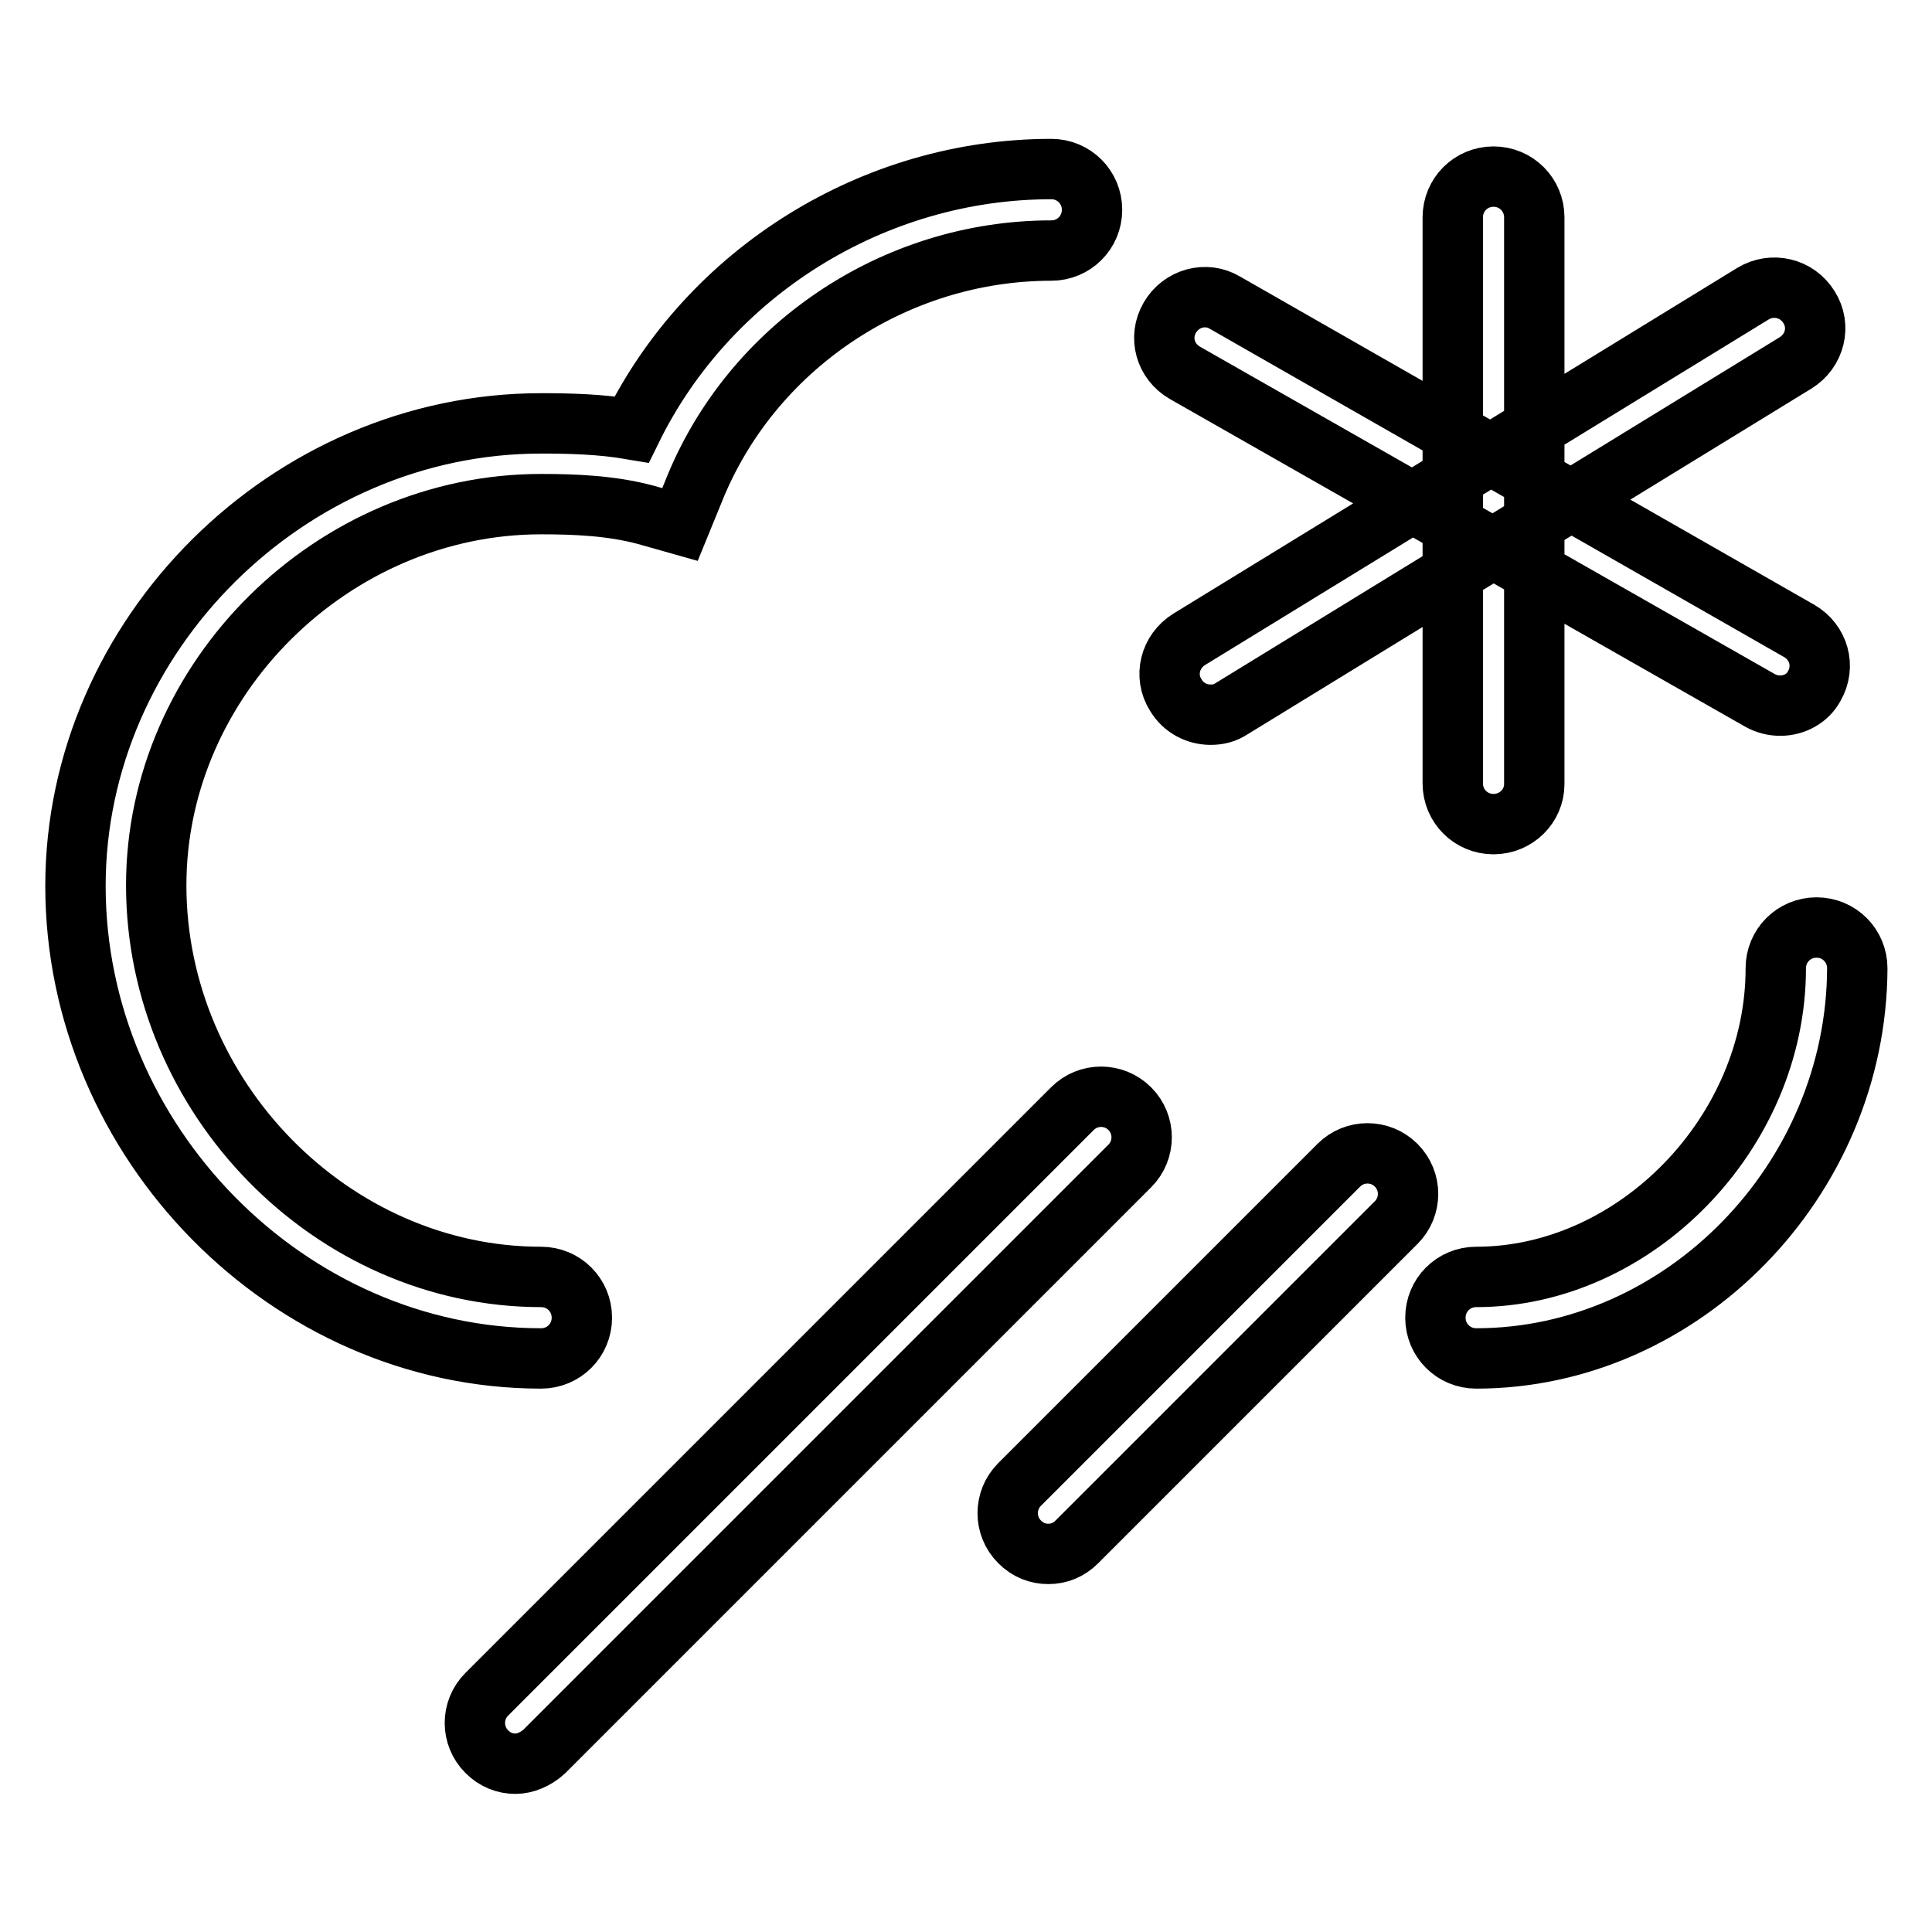
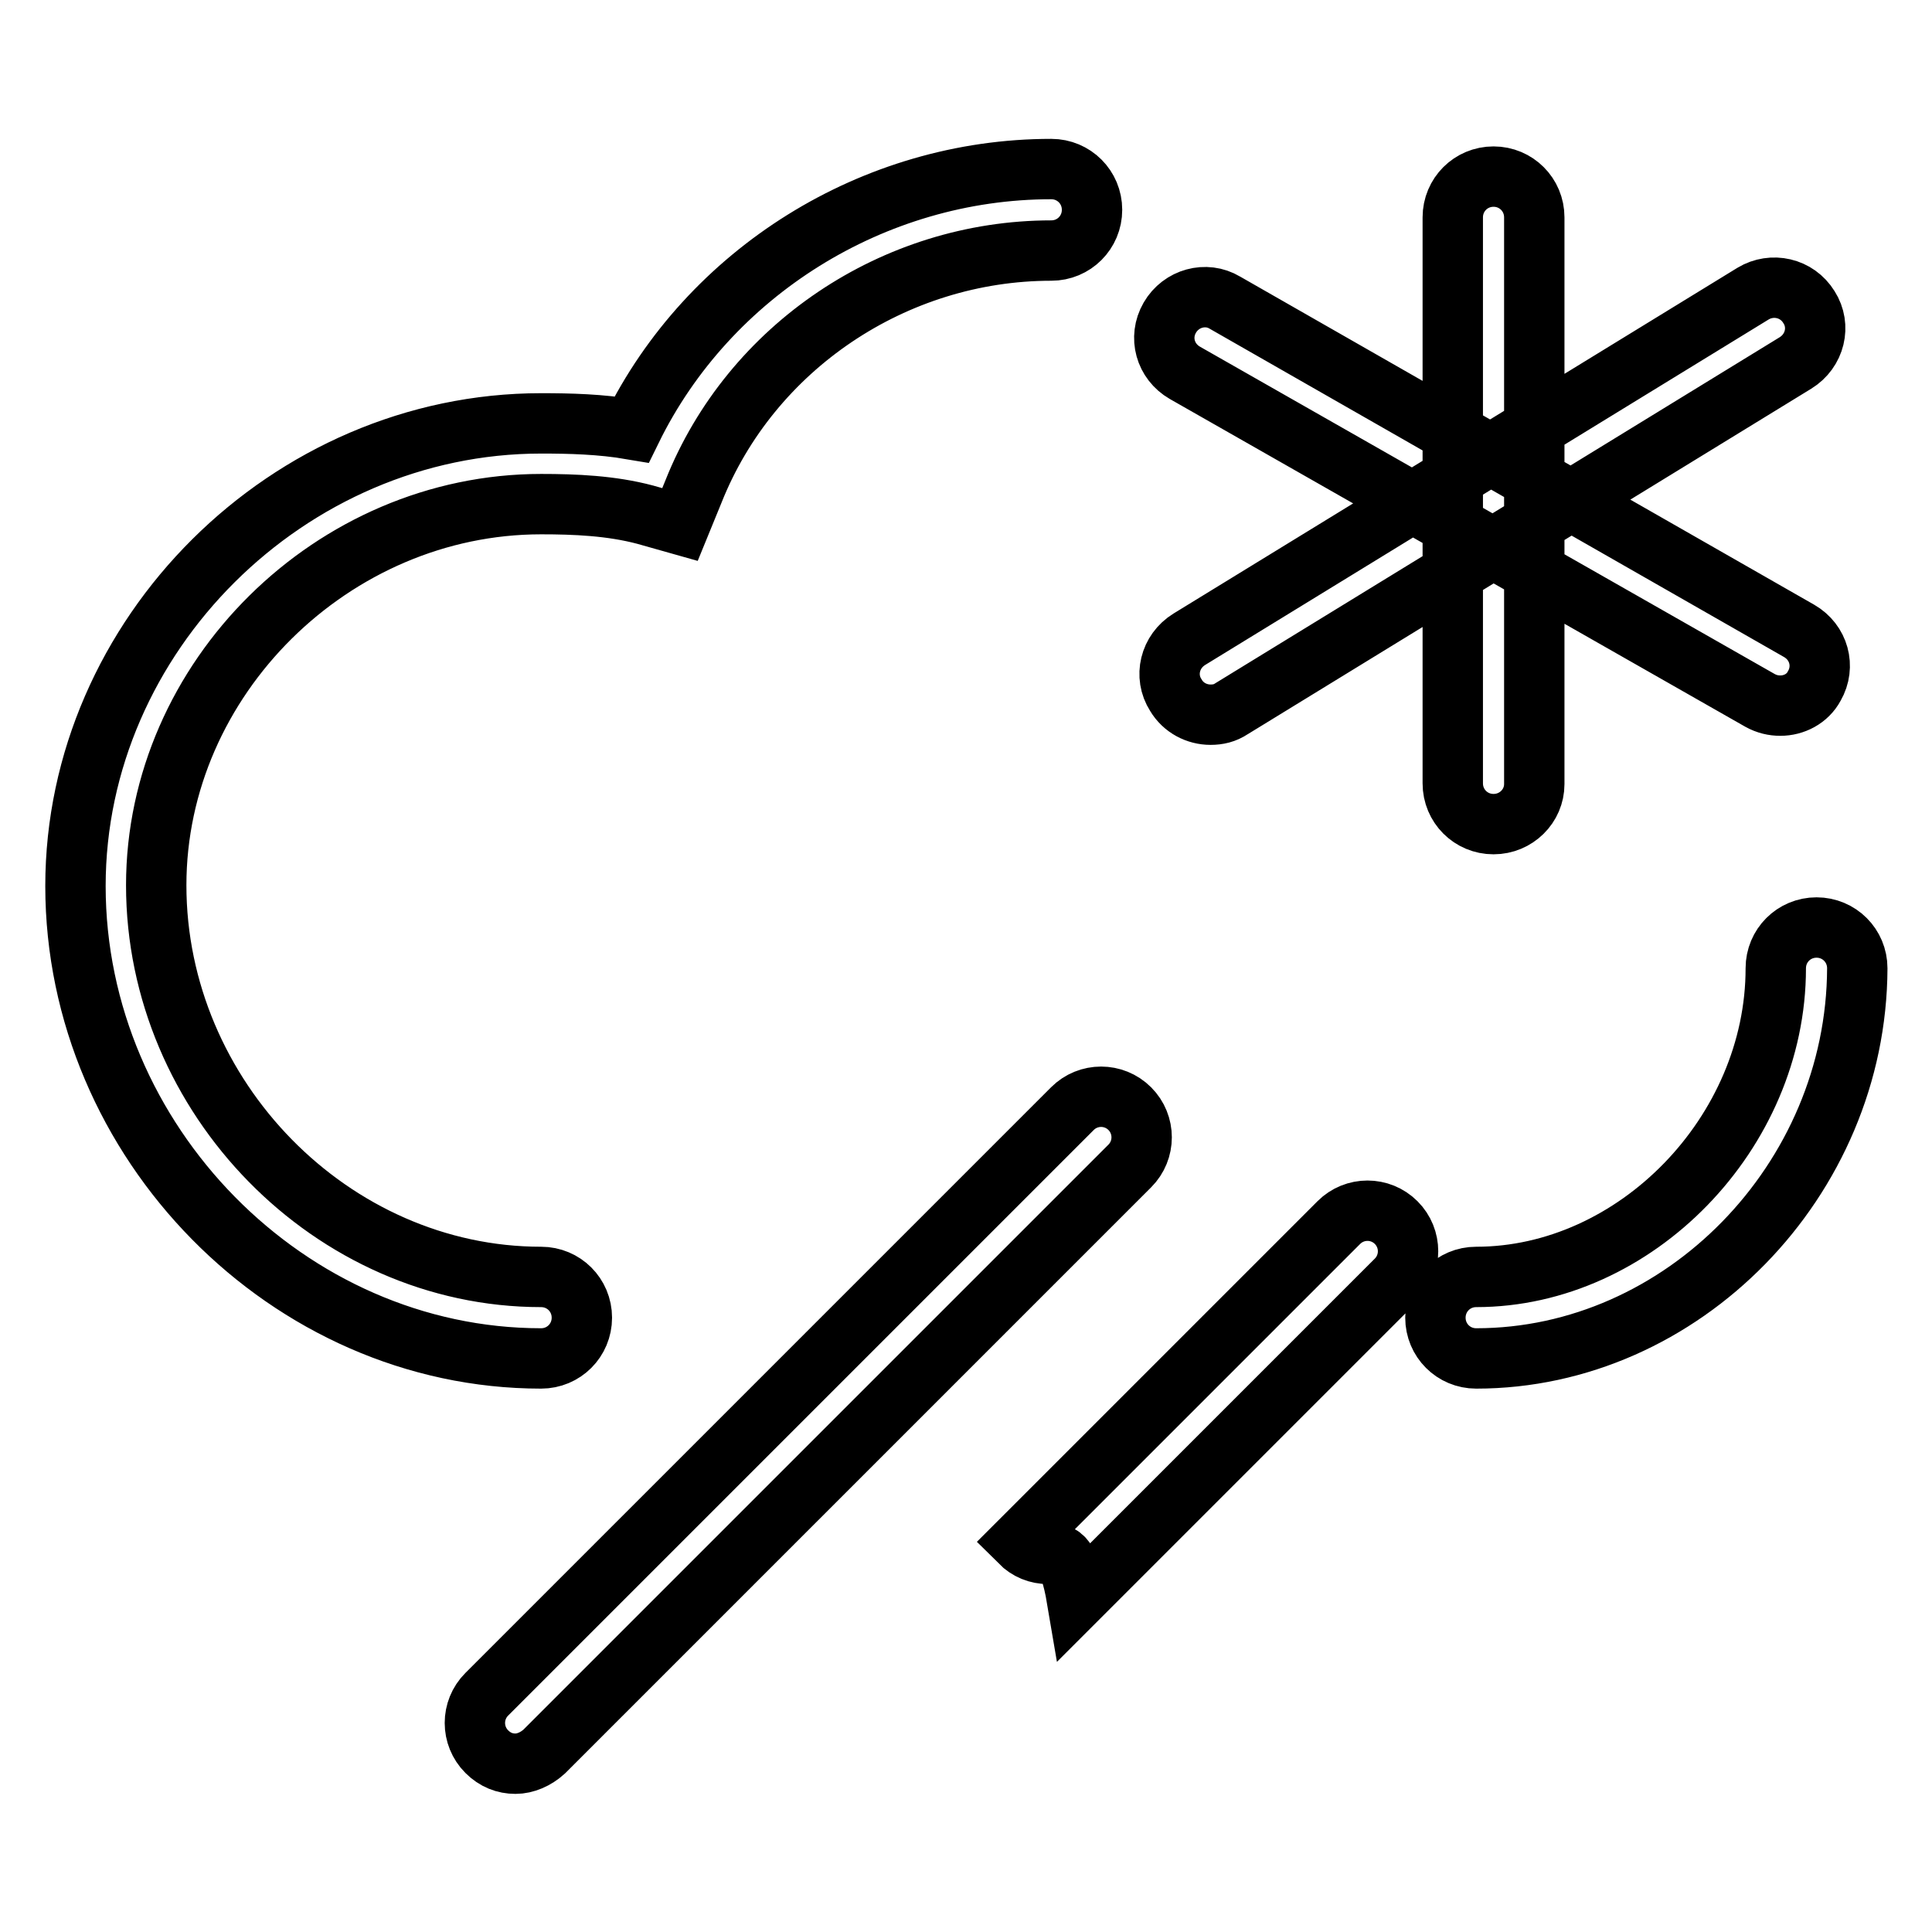
<svg xmlns="http://www.w3.org/2000/svg" version="1.1" x="0px" y="0px" viewBox="0 0 256 256" enable-background="new 0 0 256 256" xml:space="preserve">
  <g>
-     <path stroke-width="8" fill-opacity="0" stroke="#000000" d="M68.3,233.7c-1.4,0-2.7-0.5-3.8-1.6c-2.1-2.1-2.1-5.5,0-7.6l77.6-77.6c2.1-2.1,5.5-2.1,7.6,0s2.1,5.5,0,7.6 l-77.6,77.6C71,233.1,69.6,233.7,68.3,233.7z M138.9,205.9c-1.4,0-2.7-0.5-3.8-1.6c-2.1-2.1-2.1-5.5,0-7.6l42.3-42.3 c2.1-2.1,5.5-2.1,7.6,0s2.1,5.5,0,7.6l-42.3,42.3C141.6,205.4,140.3,205.9,138.9,205.9z M195.6,180c-3,0-5.4-2.4-5.4-5.4 c0-3,2.4-5.4,5.4-5.4c21.1,0,39.7-19.1,39.7-40.9c0-3,2.4-5.4,5.4-5.4s5.4,2.4,5.4,5.4C246,156.4,222.9,180,195.6,180z M71.7,180 C38.2,180,10,151.3,10,117.4c0-33.2,28.2-61.3,61.7-61.3c3.8,0,7.9,0.1,12,0.8c10.2-20.8,32-34.5,55.6-34.5c3,0,5.4,2.4,5.4,5.4 s-2.4,5.4-5.4,5.4c-20.8,0-39.8,12.8-47.4,31.9l-1.8,4.4l-4.6-1.3c-4.5-1.2-9.3-1.4-13.8-1.4c-27.6,0-51,23.1-51,50.5 c0,28.1,23.3,51.9,51,51.9c3,0,5.4,2.4,5.4,5.4S74.7,180,71.7,180z M197.9,109.2c-3,0-5.4-2.4-5.4-5.4V28.8c0-3,2.4-5.4,5.4-5.4 c3,0,5.4,2.4,5.4,5.4v75.1C203.3,106.8,200.9,109.2,197.9,109.2z M160.4,94.7c-1.8,0-3.6-0.9-4.6-2.6c-1.6-2.5-0.8-5.8,1.8-7.4 l74.7-45.8c2.5-1.5,5.8-0.8,7.4,1.8c1.6,2.5,0.8,5.8-1.8,7.4l-74.7,45.8C162.3,94.5,161.4,94.7,160.4,94.7z M235.9,93.5 c-0.9,0-1.8-0.2-2.7-0.7L157,49.4c-2.6-1.5-3.5-4.7-2-7.3c1.5-2.6,4.8-3.5,7.3-2l76.1,43.5c2.6,1.5,3.5,4.7,2,7.3 C239.5,92.6,237.7,93.5,235.9,93.5z" />
+     <path stroke-width="8" fill-opacity="0" stroke="#000000" d="M68.3,233.7c-1.4,0-2.7-0.5-3.8-1.6c-2.1-2.1-2.1-5.5,0-7.6l77.6-77.6c2.1-2.1,5.5-2.1,7.6,0s2.1,5.5,0,7.6 l-77.6,77.6C71,233.1,69.6,233.7,68.3,233.7z M138.9,205.9c-1.4,0-2.7-0.5-3.8-1.6l42.3-42.3 c2.1-2.1,5.5-2.1,7.6,0s2.1,5.5,0,7.6l-42.3,42.3C141.6,205.4,140.3,205.9,138.9,205.9z M195.6,180c-3,0-5.4-2.4-5.4-5.4 c0-3,2.4-5.4,5.4-5.4c21.1,0,39.7-19.1,39.7-40.9c0-3,2.4-5.4,5.4-5.4s5.4,2.4,5.4,5.4C246,156.4,222.9,180,195.6,180z M71.7,180 C38.2,180,10,151.3,10,117.4c0-33.2,28.2-61.3,61.7-61.3c3.8,0,7.9,0.1,12,0.8c10.2-20.8,32-34.5,55.6-34.5c3,0,5.4,2.4,5.4,5.4 s-2.4,5.4-5.4,5.4c-20.8,0-39.8,12.8-47.4,31.9l-1.8,4.4l-4.6-1.3c-4.5-1.2-9.3-1.4-13.8-1.4c-27.6,0-51,23.1-51,50.5 c0,28.1,23.3,51.9,51,51.9c3,0,5.4,2.4,5.4,5.4S74.7,180,71.7,180z M197.9,109.2c-3,0-5.4-2.4-5.4-5.4V28.8c0-3,2.4-5.4,5.4-5.4 c3,0,5.4,2.4,5.4,5.4v75.1C203.3,106.8,200.9,109.2,197.9,109.2z M160.4,94.7c-1.8,0-3.6-0.9-4.6-2.6c-1.6-2.5-0.8-5.8,1.8-7.4 l74.7-45.8c2.5-1.5,5.8-0.8,7.4,1.8c1.6,2.5,0.8,5.8-1.8,7.4l-74.7,45.8C162.3,94.5,161.4,94.7,160.4,94.7z M235.9,93.5 c-0.9,0-1.8-0.2-2.7-0.7L157,49.4c-2.6-1.5-3.5-4.7-2-7.3c1.5-2.6,4.8-3.5,7.3-2l76.1,43.5c2.6,1.5,3.5,4.7,2,7.3 C239.5,92.6,237.7,93.5,235.9,93.5z" />
  </g>
</svg>